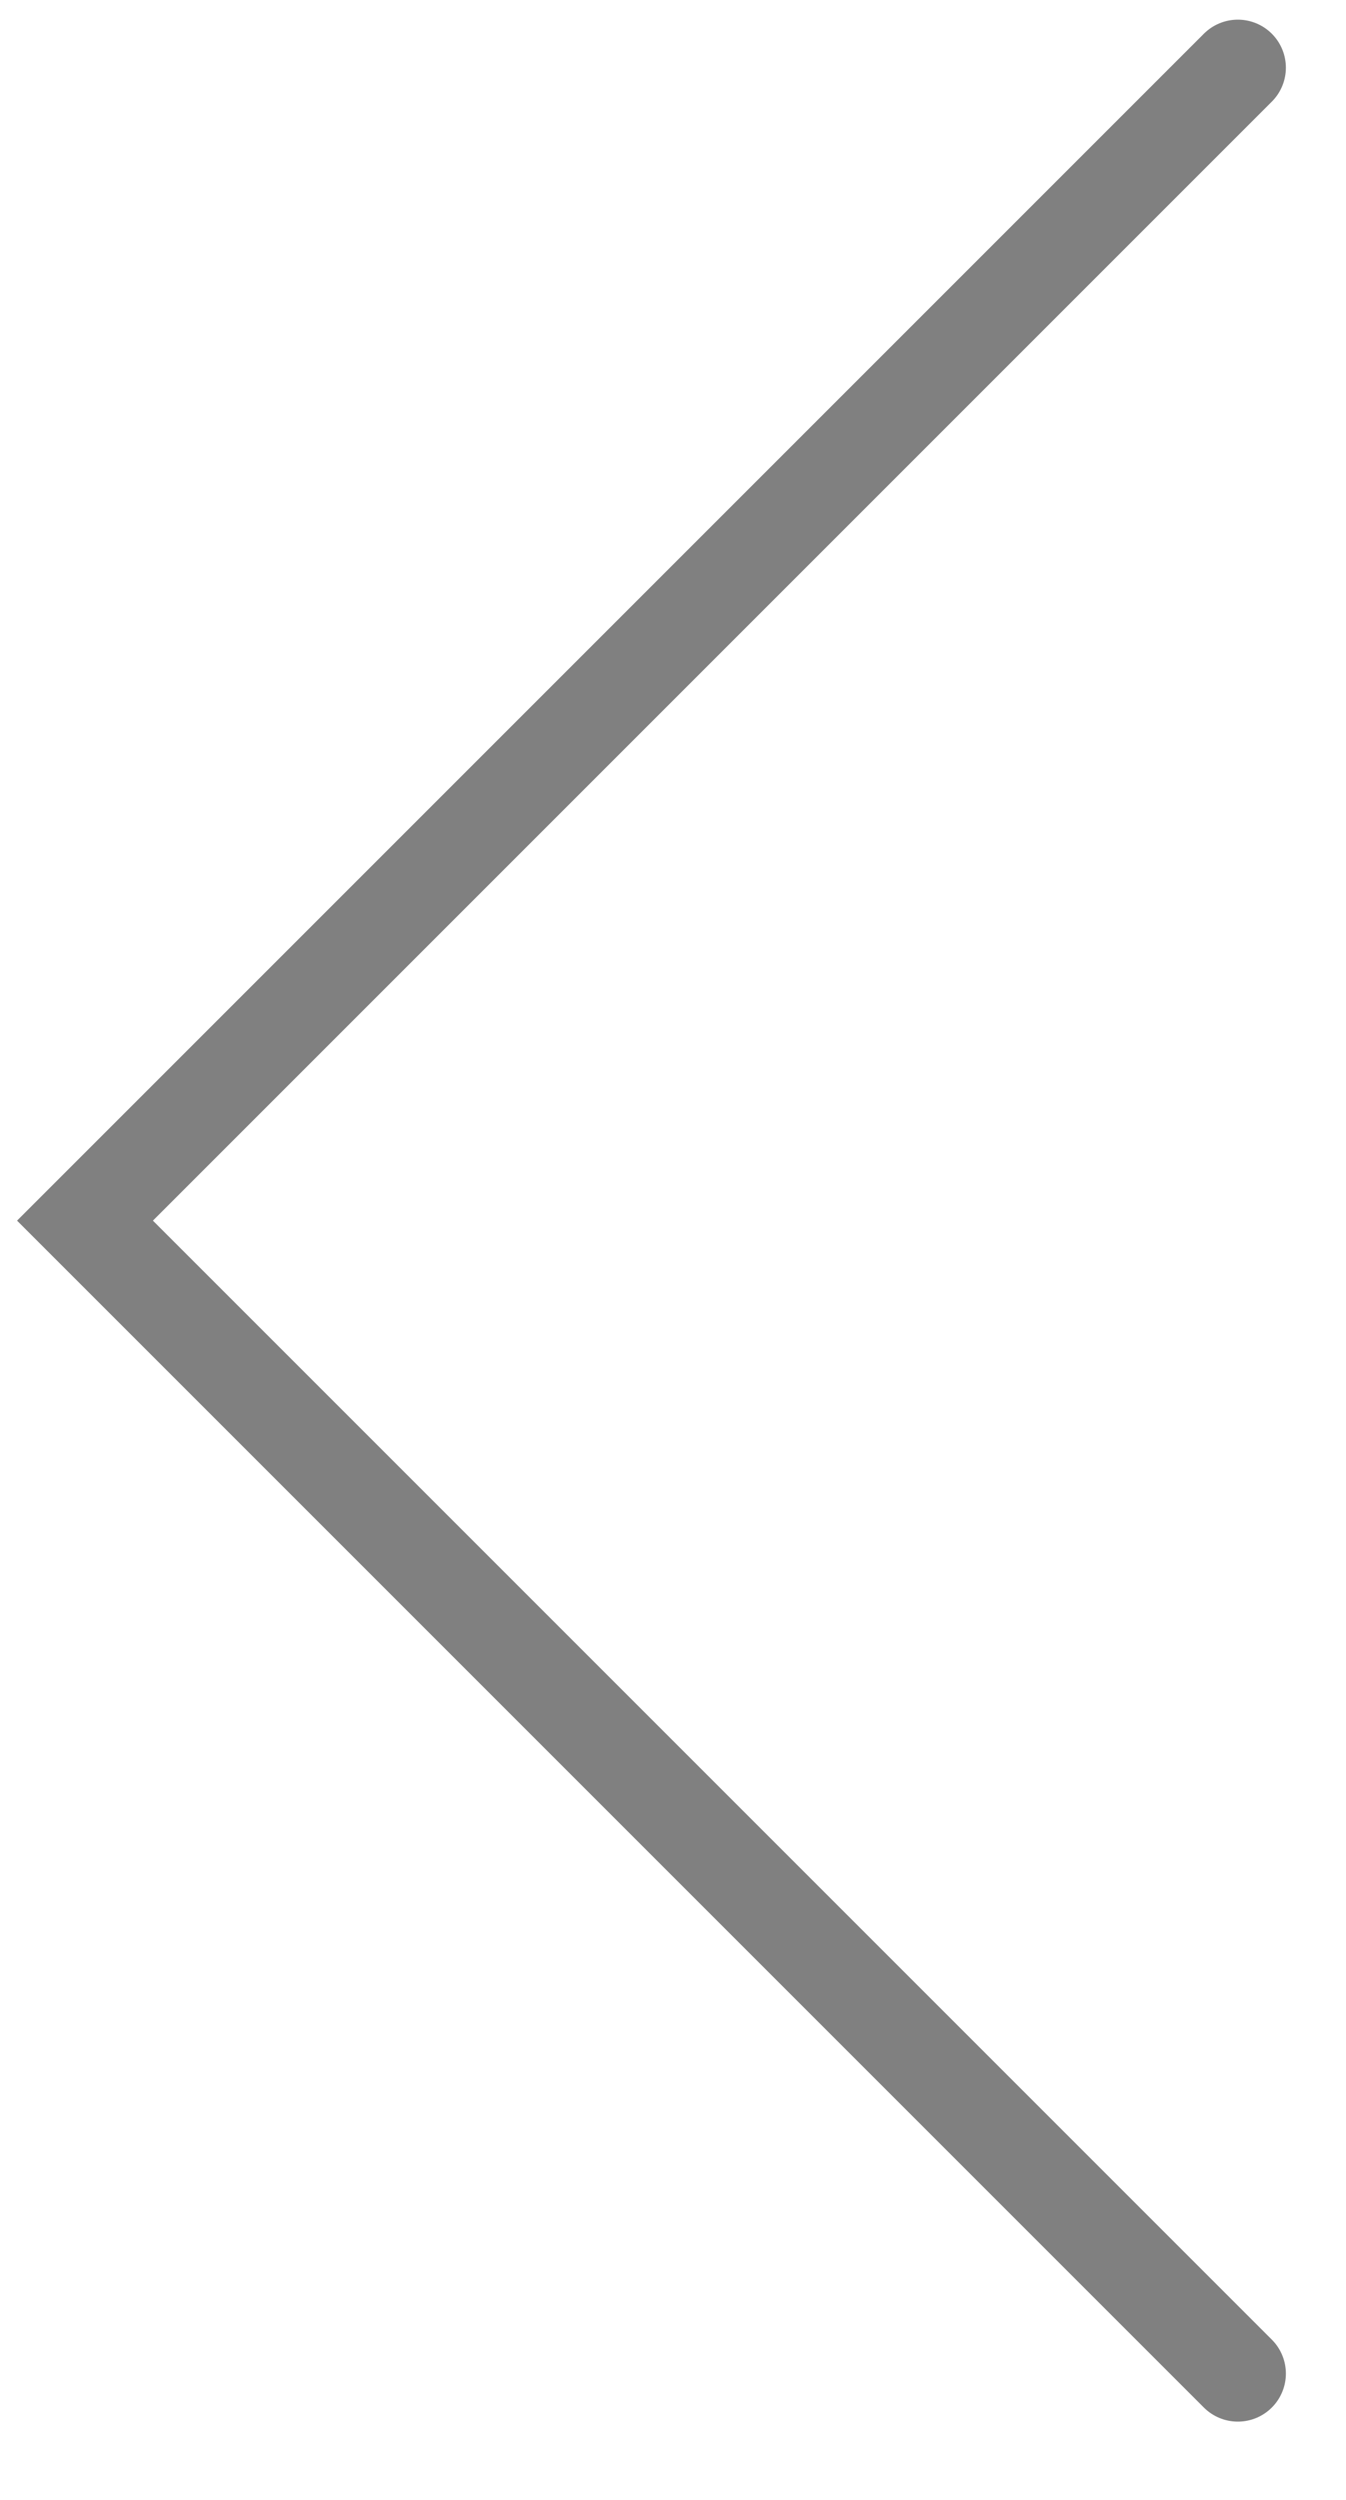
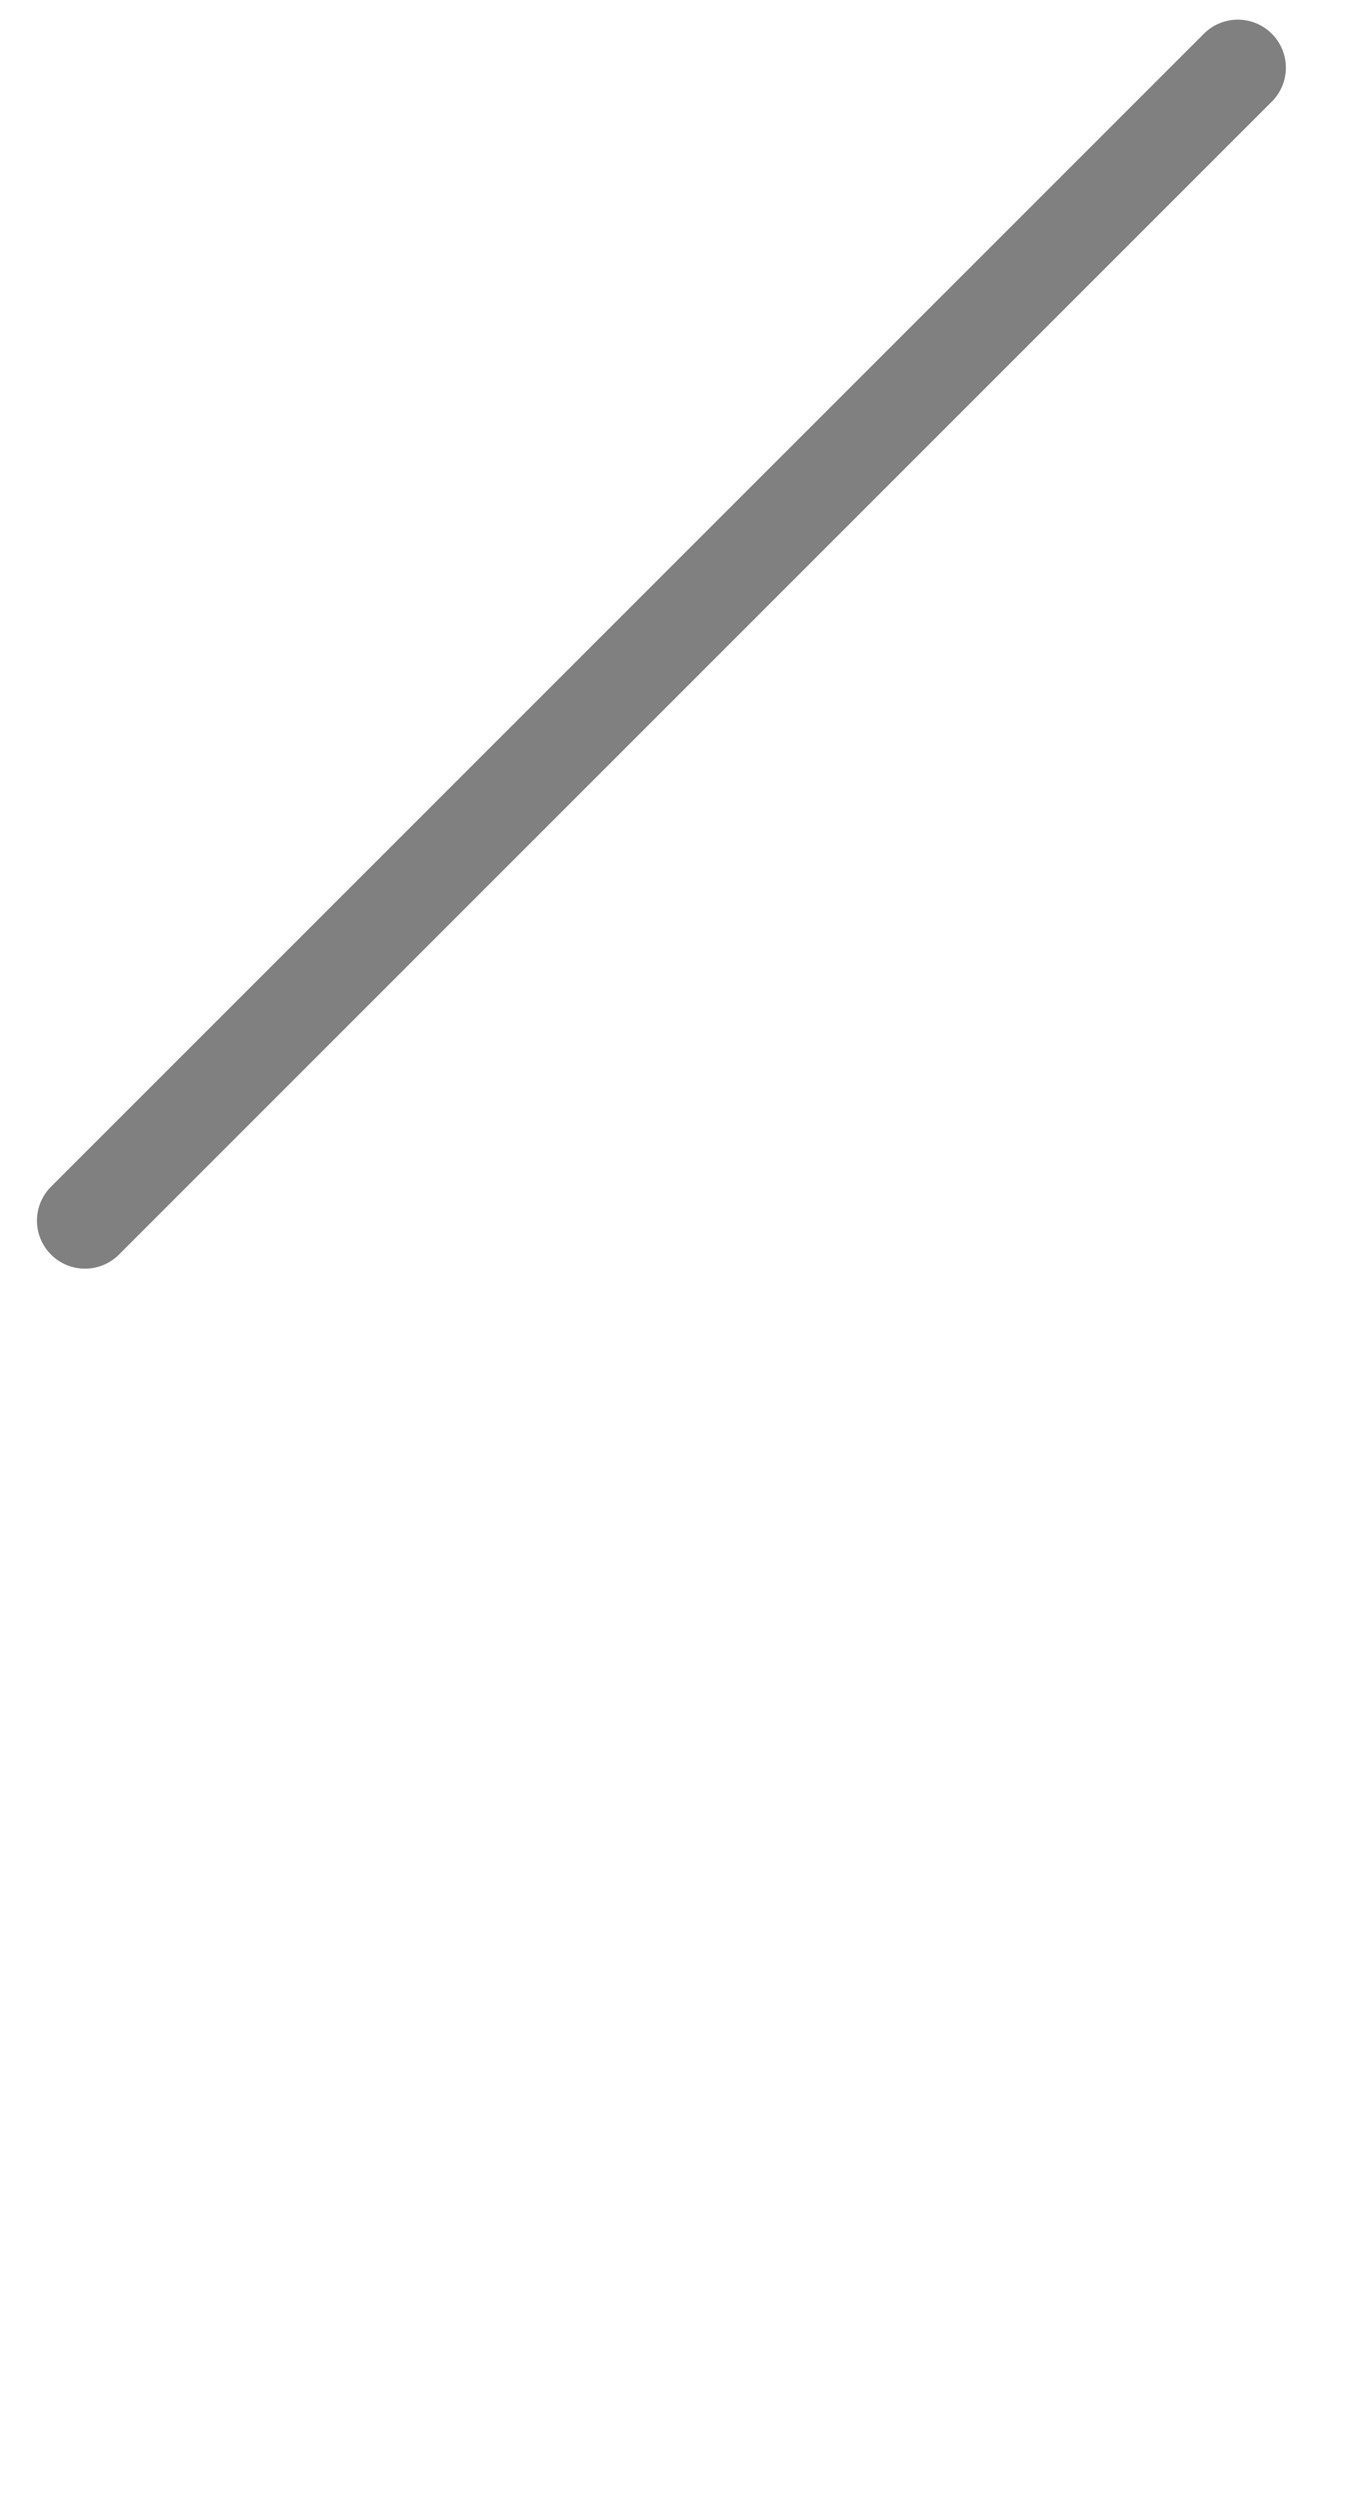
<svg xmlns="http://www.w3.org/2000/svg" width="100%" height="100%" viewBox="0 0 14 26" version="1.1" xml:space="preserve" style="fill-rule:evenodd;clip-rule:evenodd;stroke-linecap:round;stroke-miterlimit:1.5;">
  <g transform="matrix(1,0,0,1,-259.099,-4579.1)">
    <g transform="matrix(0.571,0,0,0.571,237.143,4314.86)">
-       <path d="M61,464L40,485L61,506" style="fill:none;stroke:rgb(128,128,128);stroke-width:1.75px;" />
+       <path d="M61,464L40,485" style="fill:none;stroke:rgb(128,128,128);stroke-width:1.75px;" />
    </g>
  </g>
</svg>